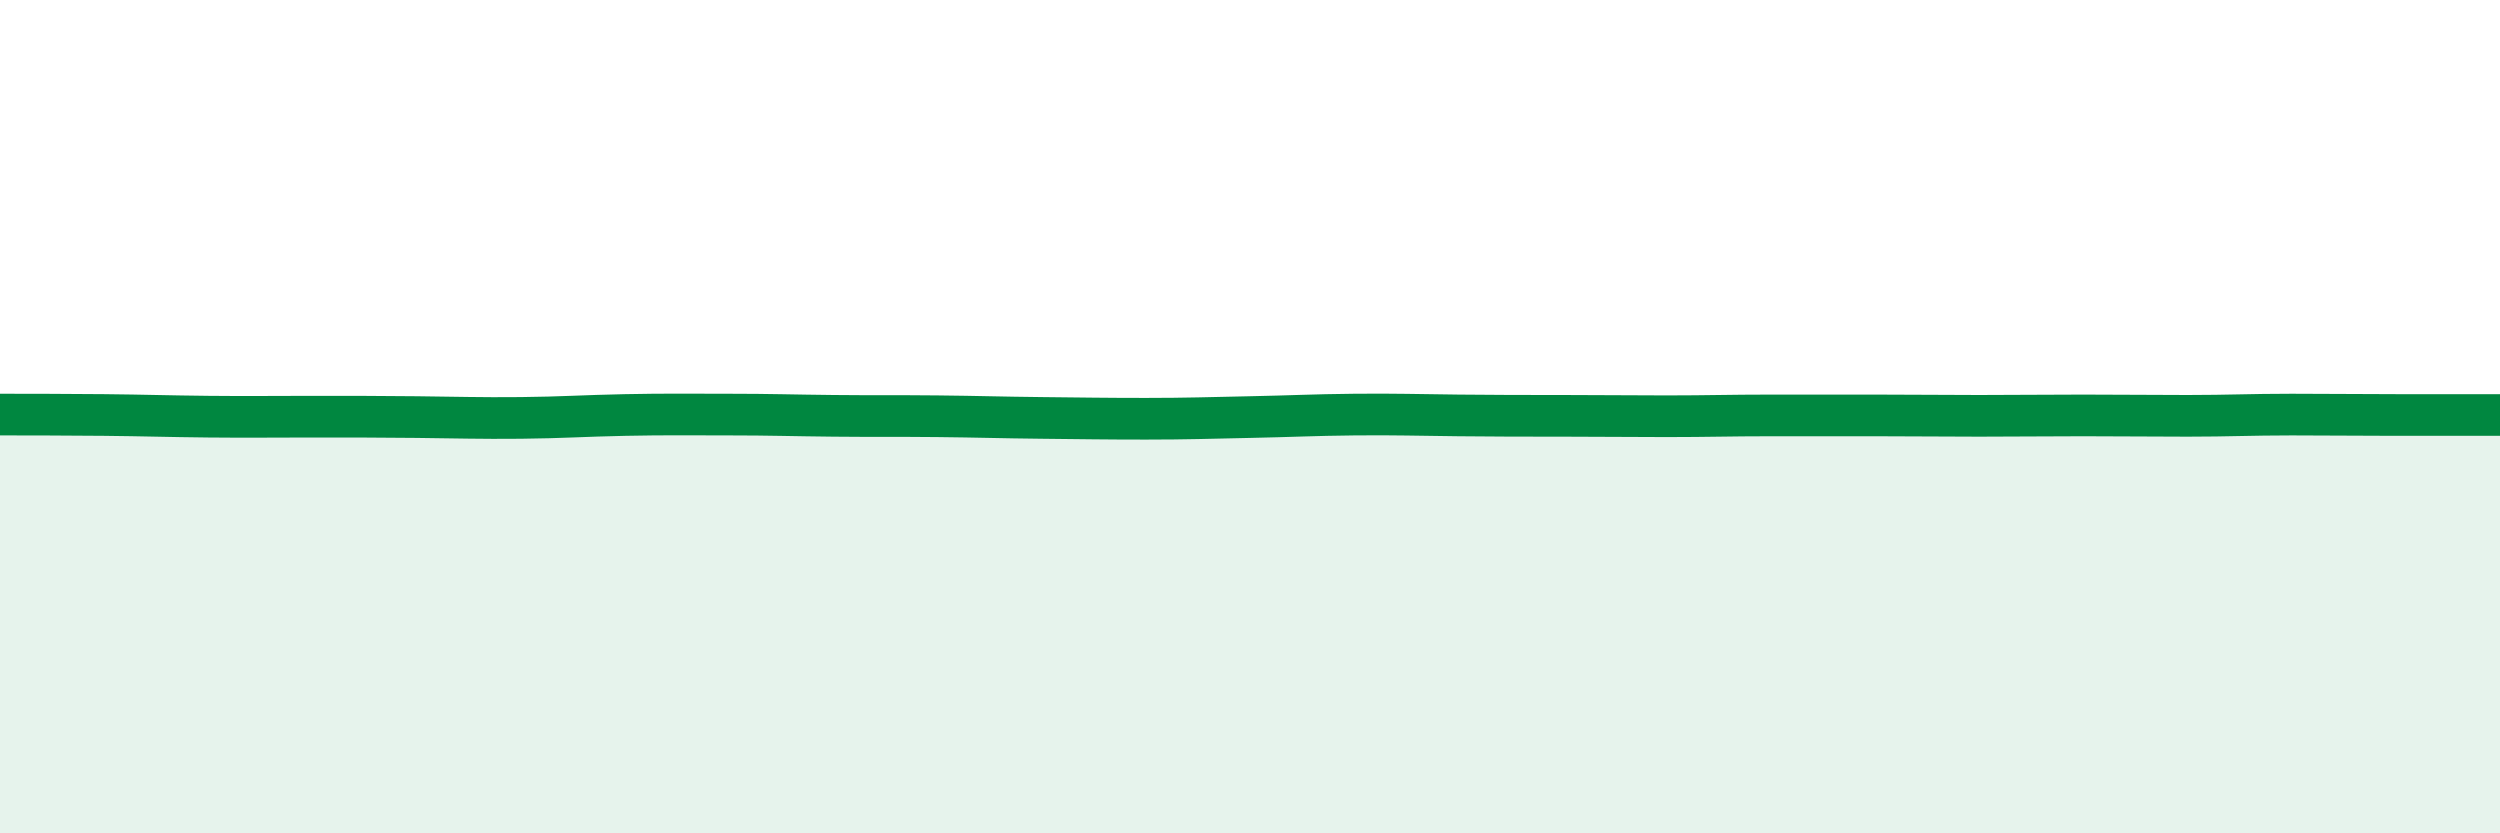
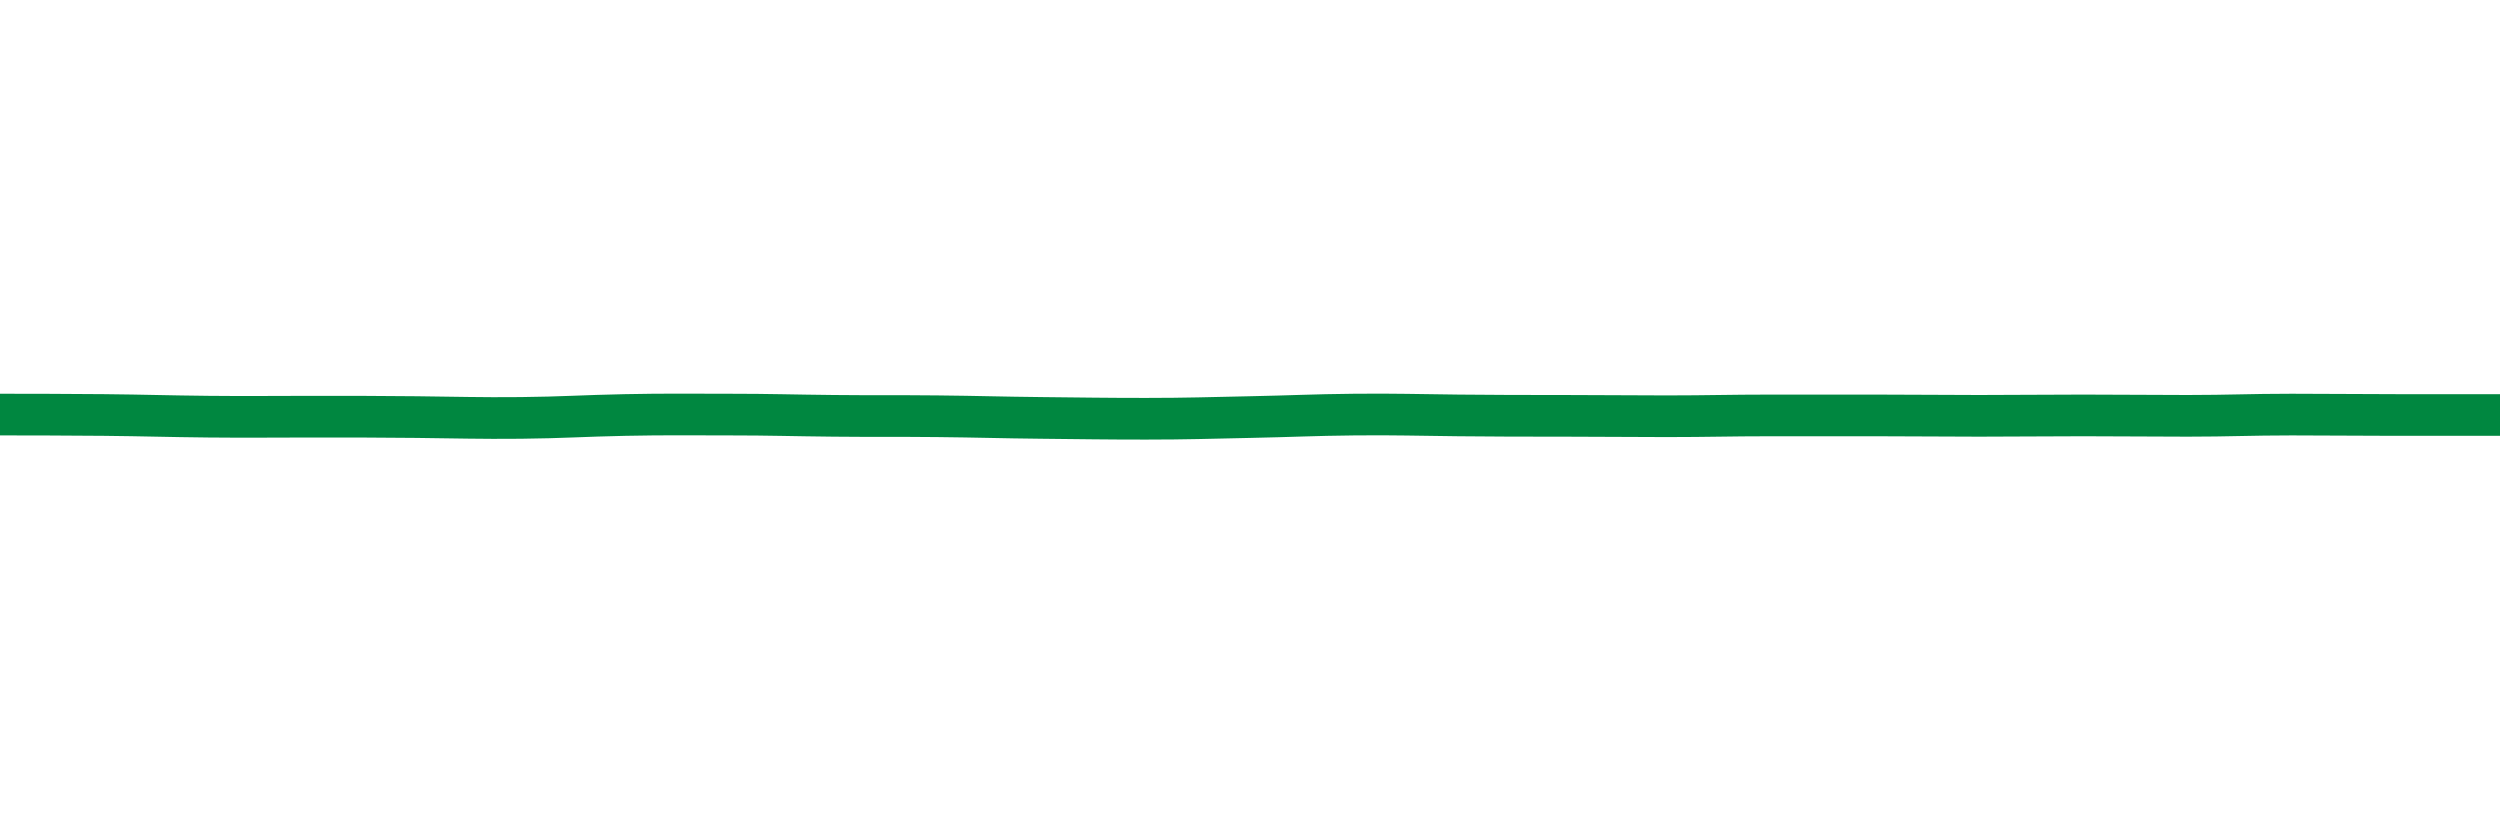
<svg xmlns="http://www.w3.org/2000/svg" width="60" height="20" viewBox="0 0 60 20">
-   <path d="M 0,9.95 C 0.5,9.95 1.5,9.95 2.5,9.96 C 3.5,9.97 4,9.99 5,10 C 6,10.01 6.5,10 7.5,10 C 8.5,10 9,10 10,10.01 C 11,10.02 11.5,10.04 12.5,10.03 C 13.5,10.02 14,9.98 15,9.96 C 16,9.94 16.5,9.95 17.5,9.95 C 18.5,9.95 19,9.97 20,9.98 C 21,9.99 21.5,9.98 22.5,9.99 C 23.5,10 24,10.02 25,10.03 C 26,10.04 26.5,10.05 27.5,10.05 C 28.5,10.05 29,10.03 30,10.01 C 31,9.99 31.5,9.96 32.5,9.95 C 33.5,9.94 34,9.96 35,9.97 C 36,9.98 36.5,9.98 37.5,9.98 C 38.5,9.98 39,9.99 40,9.99 C 41,9.99 41.5,9.97 42.5,9.97 C 43.5,9.97 44,9.97 45,9.97 C 46,9.97 46.5,9.98 47.5,9.98 C 48.5,9.98 49,9.97 50,9.97 C 51,9.97 51.5,9.98 52.5,9.98 C 53.5,9.98 54,9.95 55,9.95 C 56,9.95 56.5,9.96 57.5,9.96 C 58.5,9.96 59.5,9.96 60,9.96L60 20L0 20Z" fill="#008740" opacity="0.1" stroke-linecap="round" stroke-linejoin="round" />
  <path d="M 0,9.95 C 0.5,9.95 1.5,9.95 2.5,9.96 C 3.5,9.97 4,9.99 5,10 C 6,10.01 6.5,10 7.5,10 C 8.5,10 9,10 10,10.01 C 11,10.02 11.5,10.04 12.5,10.03 C 13.5,10.02 14,9.98 15,9.96 C 16,9.94 16.5,9.95 17.5,9.95 C 18.5,9.95 19,9.97 20,9.98 C 21,9.99 21.5,9.98 22.5,9.99 C 23.5,10 24,10.02 25,10.03 C 26,10.04 26.5,10.05 27.5,10.05 C 28.5,10.05 29,10.03 30,10.01 C 31,9.99 31.5,9.96 32.5,9.95 C 33.5,9.94 34,9.96 35,9.97 C 36,9.98 36.5,9.98 37.5,9.98 C 38.5,9.98 39,9.99 40,9.99 C 41,9.99 41.5,9.97 42.5,9.97 C 43.5,9.97 44,9.97 45,9.97 C 46,9.97 46.5,9.98 47.5,9.98 C 48.5,9.98 49,9.97 50,9.97 C 51,9.97 51.5,9.98 52.5,9.98 C 53.5,9.98 54,9.95 55,9.95 C 56,9.95 56.5,9.96 57.5,9.96 C 58.5,9.96 59.5,9.96 60,9.96" stroke="#008740" stroke-width="1" fill="none" stroke-linecap="round" stroke-linejoin="round" />
</svg>